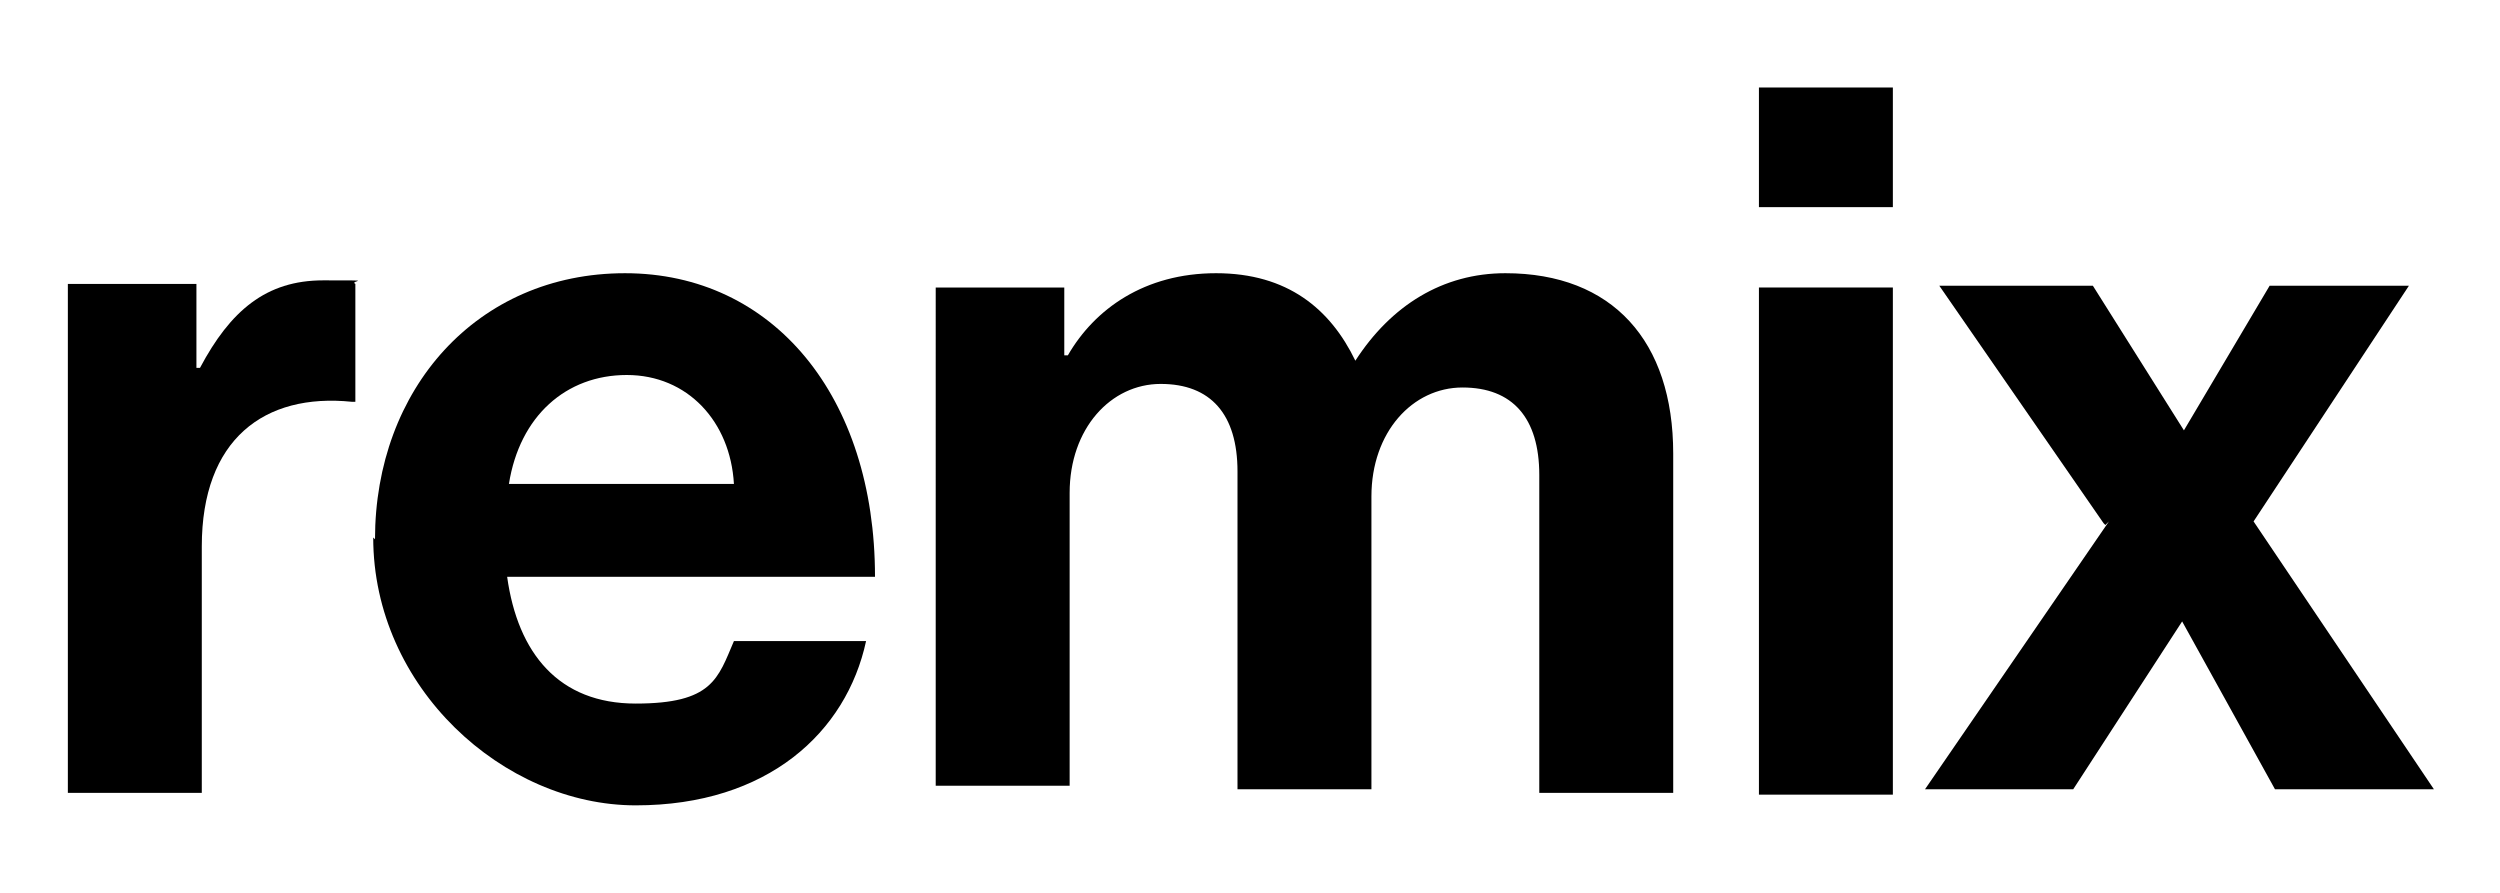
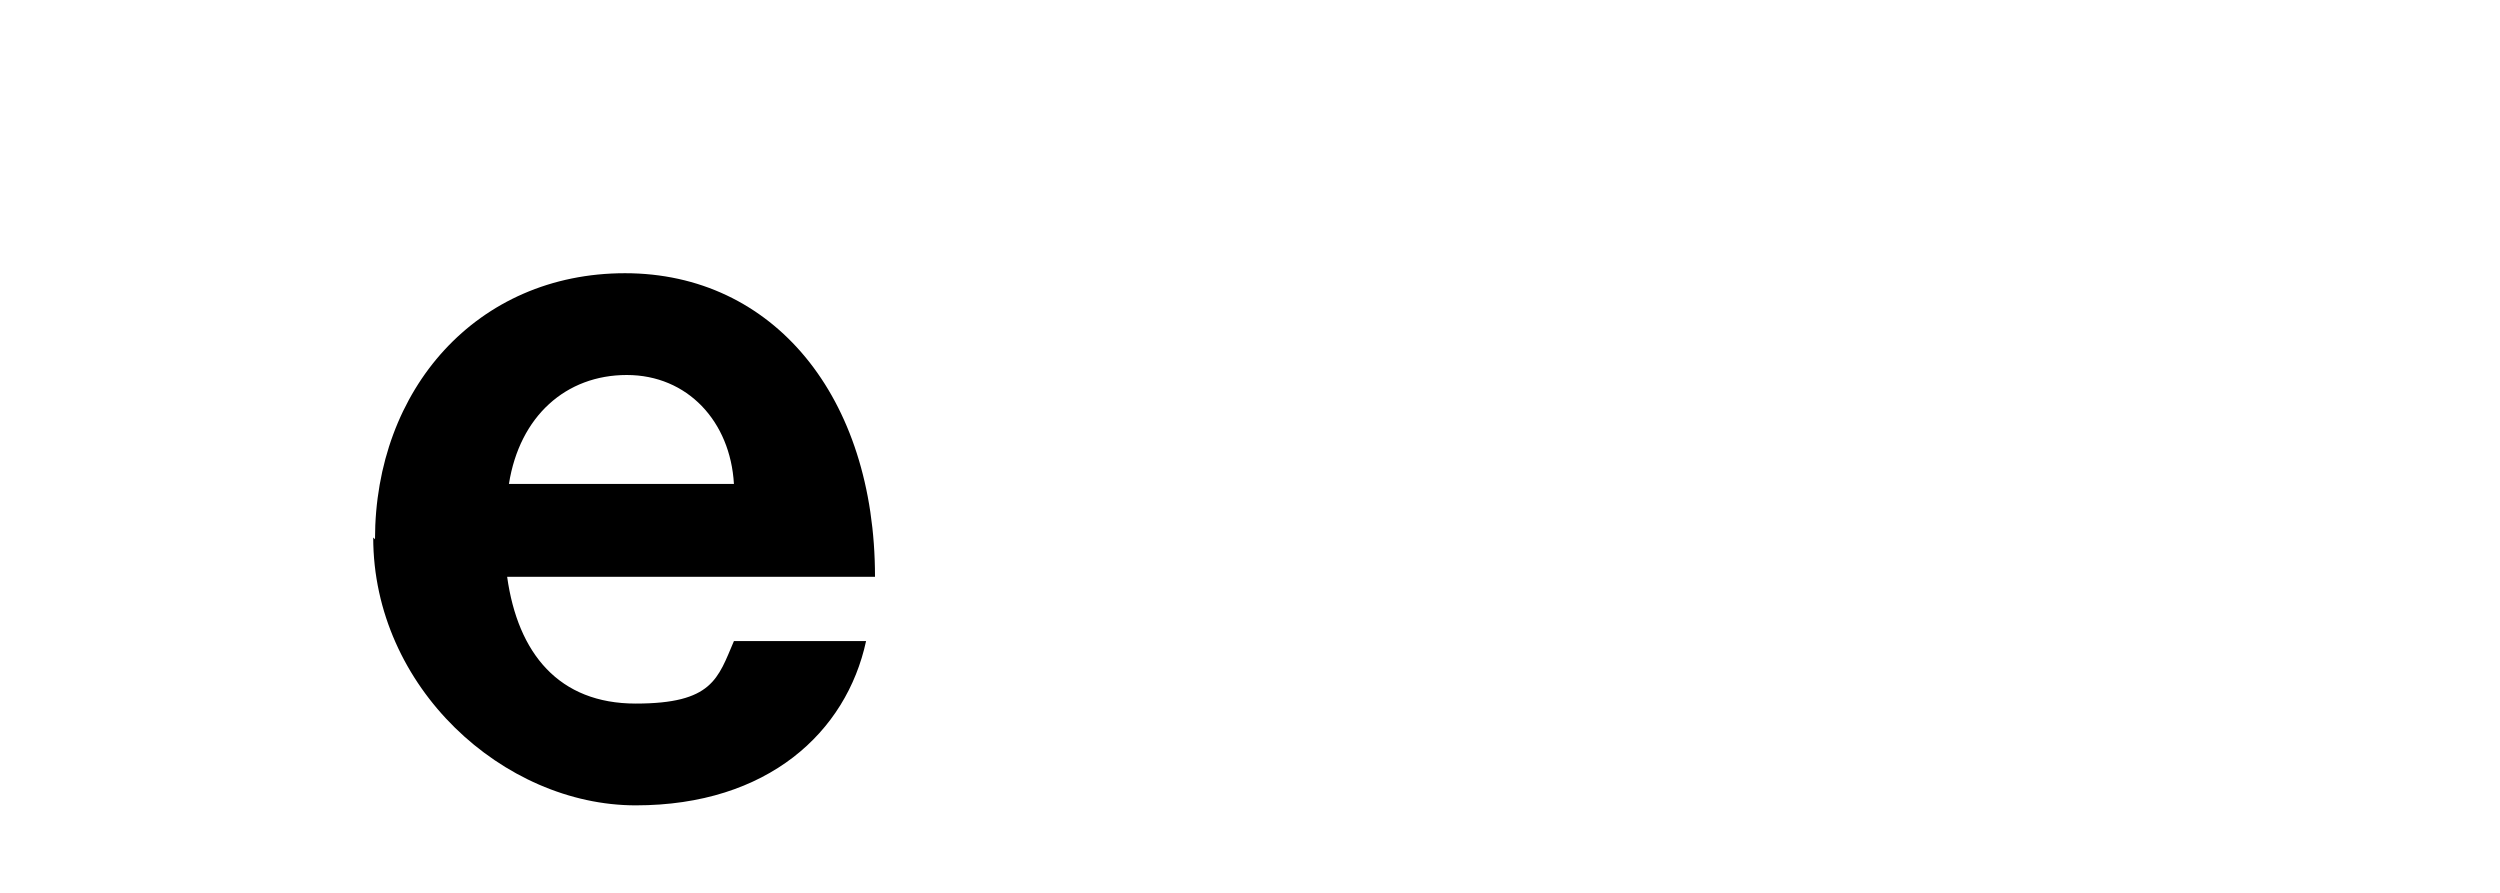
<svg xmlns="http://www.w3.org/2000/svg" id="Layer_1" version="1.1" viewBox="0 0 140 50">
-   <path d="M11,20.6h.2c1.7-3.2,3.7-4.9,6.9-4.9s1.4,0,1.8.2v6.6h-.2c-4.9-.5-8.4,2.1-8.4,8.1v13.8H3.8V15.9h7.2v4.6Z" />
  <path d="M21,30.2c0-8.4,5.7-14.9,14-14.9s14,6.9,14,17h-20.6c.6,4.3,2.9,7.1,7.2,7.1s4.6-1.4,5.5-3.5h7.4c-1.1,5.1-5.5,9.2-12.9,9.2s-14.7-6.6-14.7-15l.2.2ZM28.5,27.1h12.6c-.2-3.5-2.6-6.1-6-6.1s-6,2.3-6.6,6.1Z" />
-   <path d="M52.4,16.1h7.2v3.8h.2c1.5-2.6,4.3-4.6,8.3-4.6s6.4,2,7.8,4.9h0c2-3.1,4.9-4.9,8.4-4.9,6,0,9.4,3.8,9.4,10.1v19h-7.5v-17.8c0-3.2-1.5-4.9-4.3-4.9s-5.1,2.5-5.1,6.1v16.4h-7.5v-17.8c0-3.2-1.5-4.9-4.3-4.9s-5.1,2.5-5.1,6.1v16.4h-7.5V15.8v.3Z" />
-   <path d="M98.5,4.9h7.5v6.7h-7.5v-6.7ZM98.5,16.1h7.5v28.4h-7.5v-28.4Z" />
-   <path d="M117.8,29.3l-9.2-13.3h8.6l5.1,8.1h0l4.8-8.1h7.8l-8.7,13.2,10.1,15h-8.9l-5.2-9.4h0l-6.1,9.4h-8.3l10.3-15-.2.2Z" />
</svg>